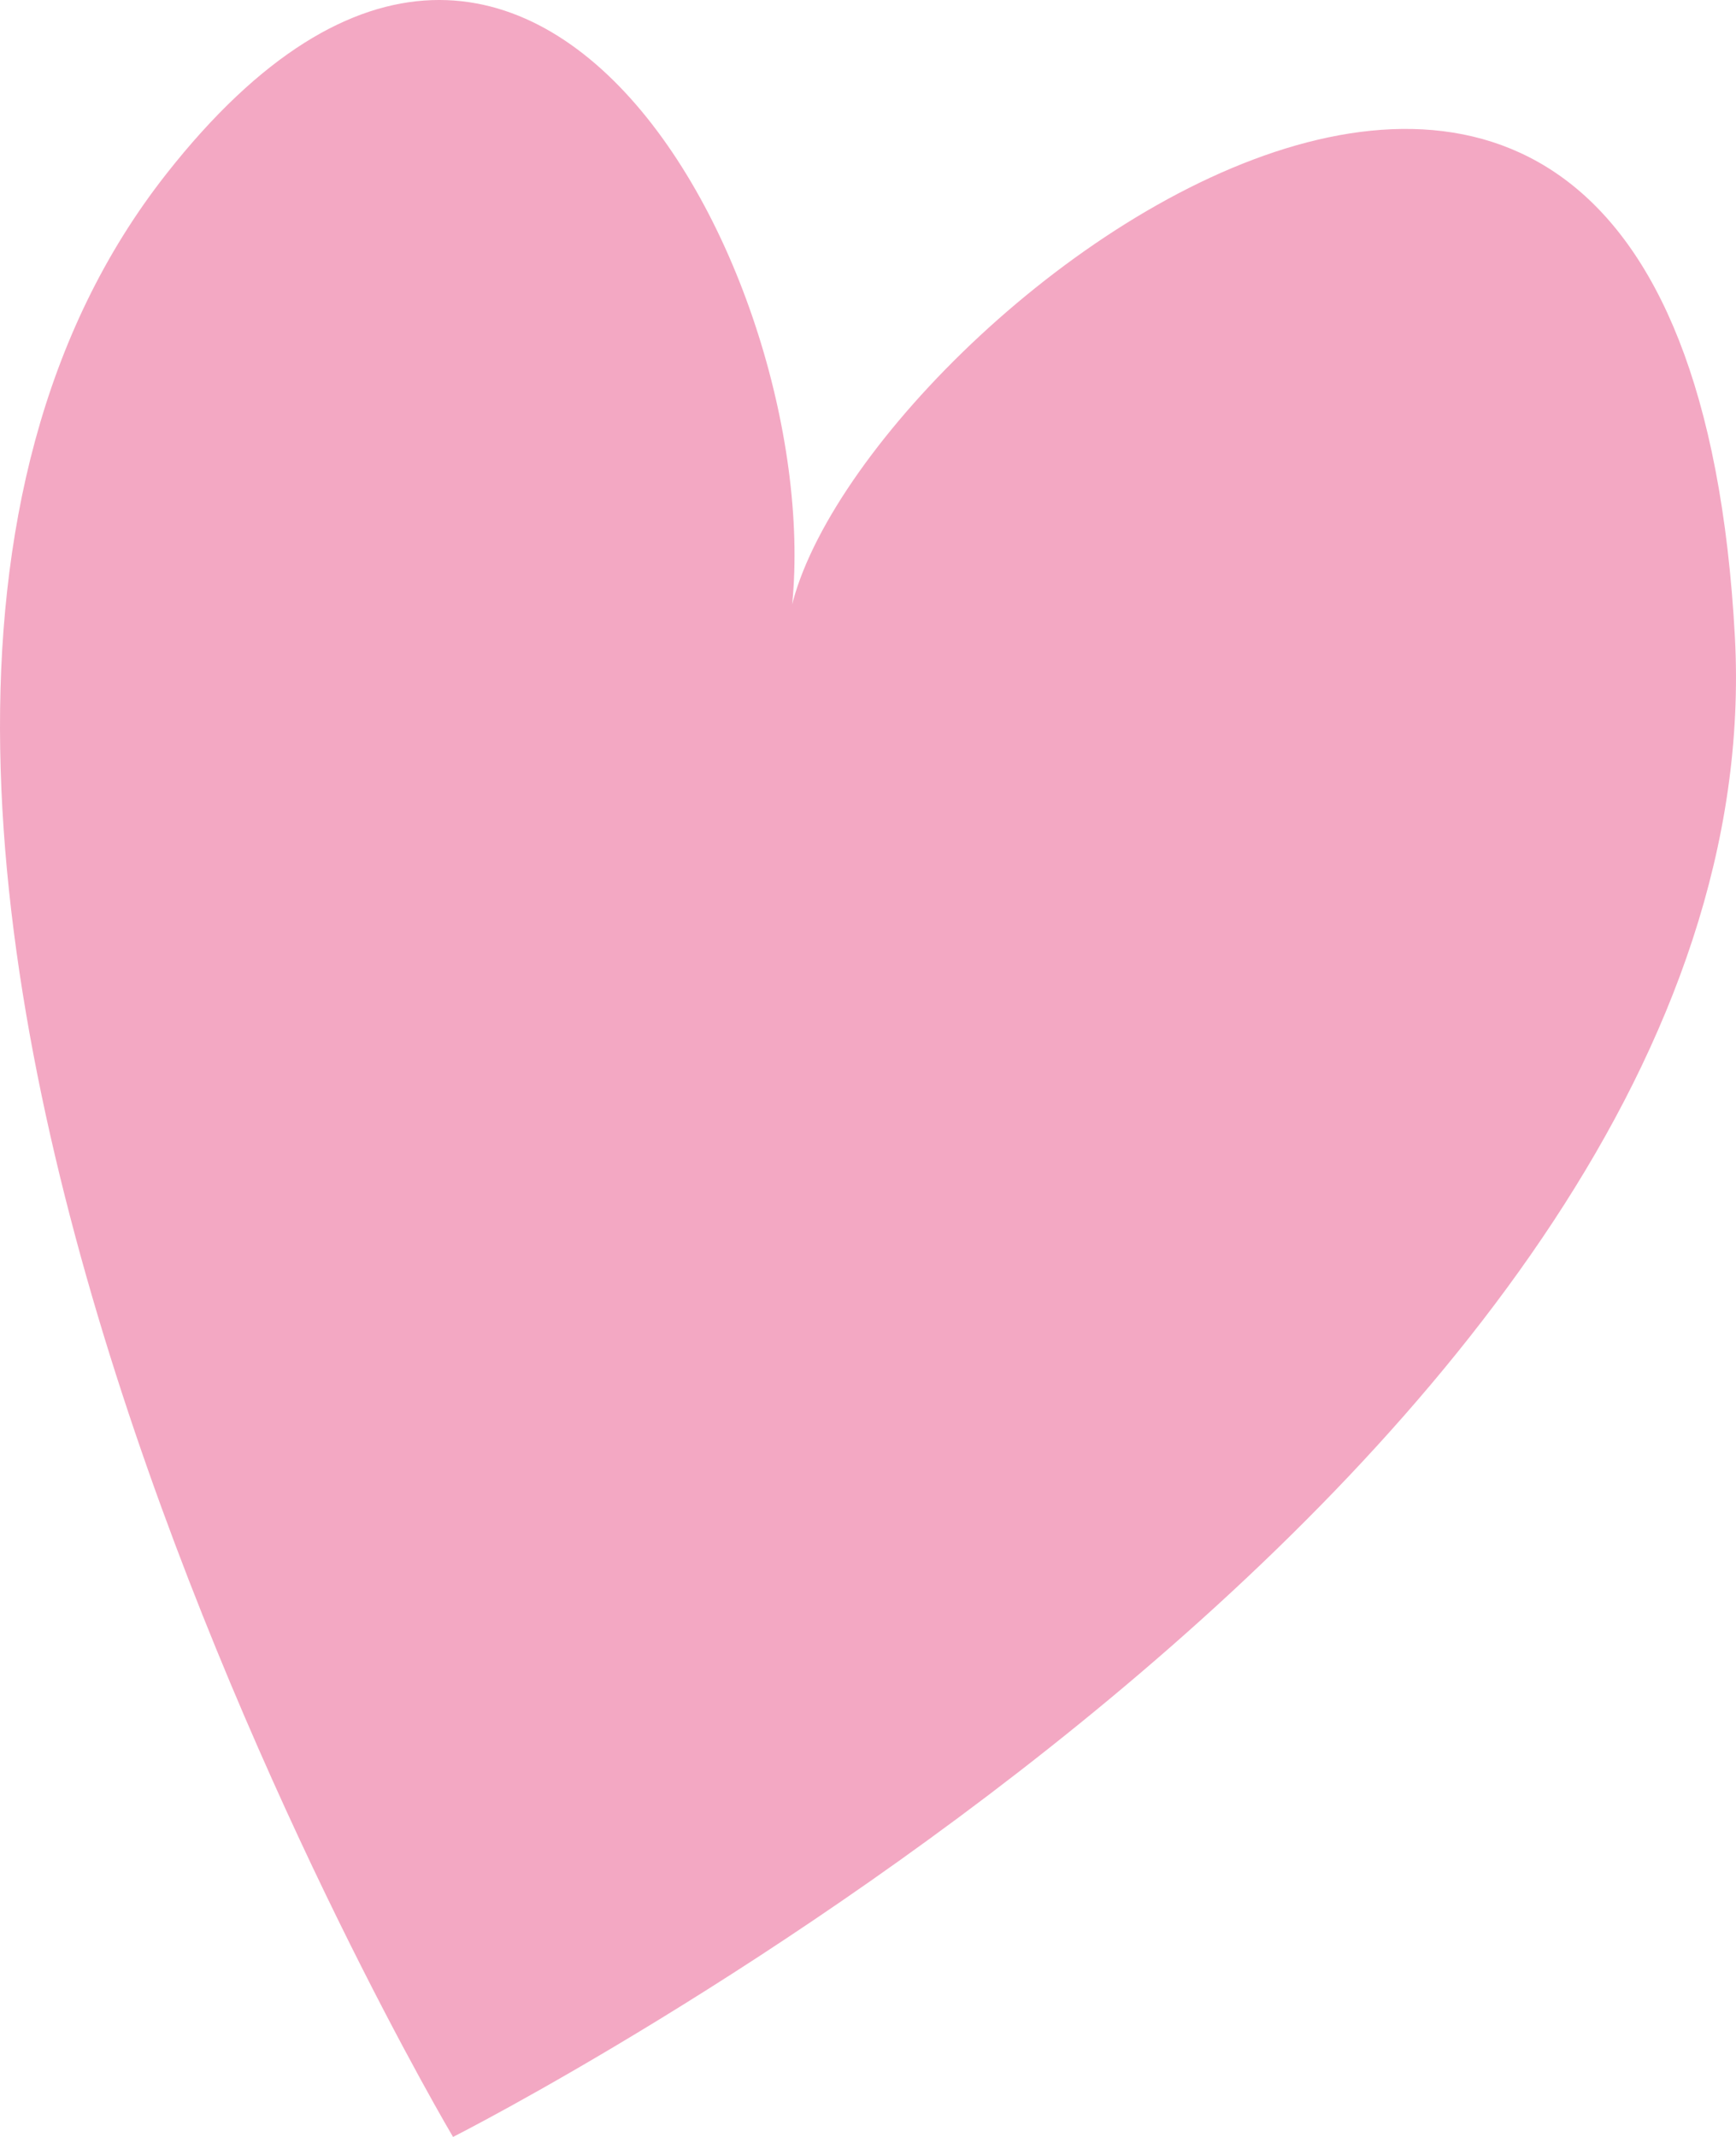
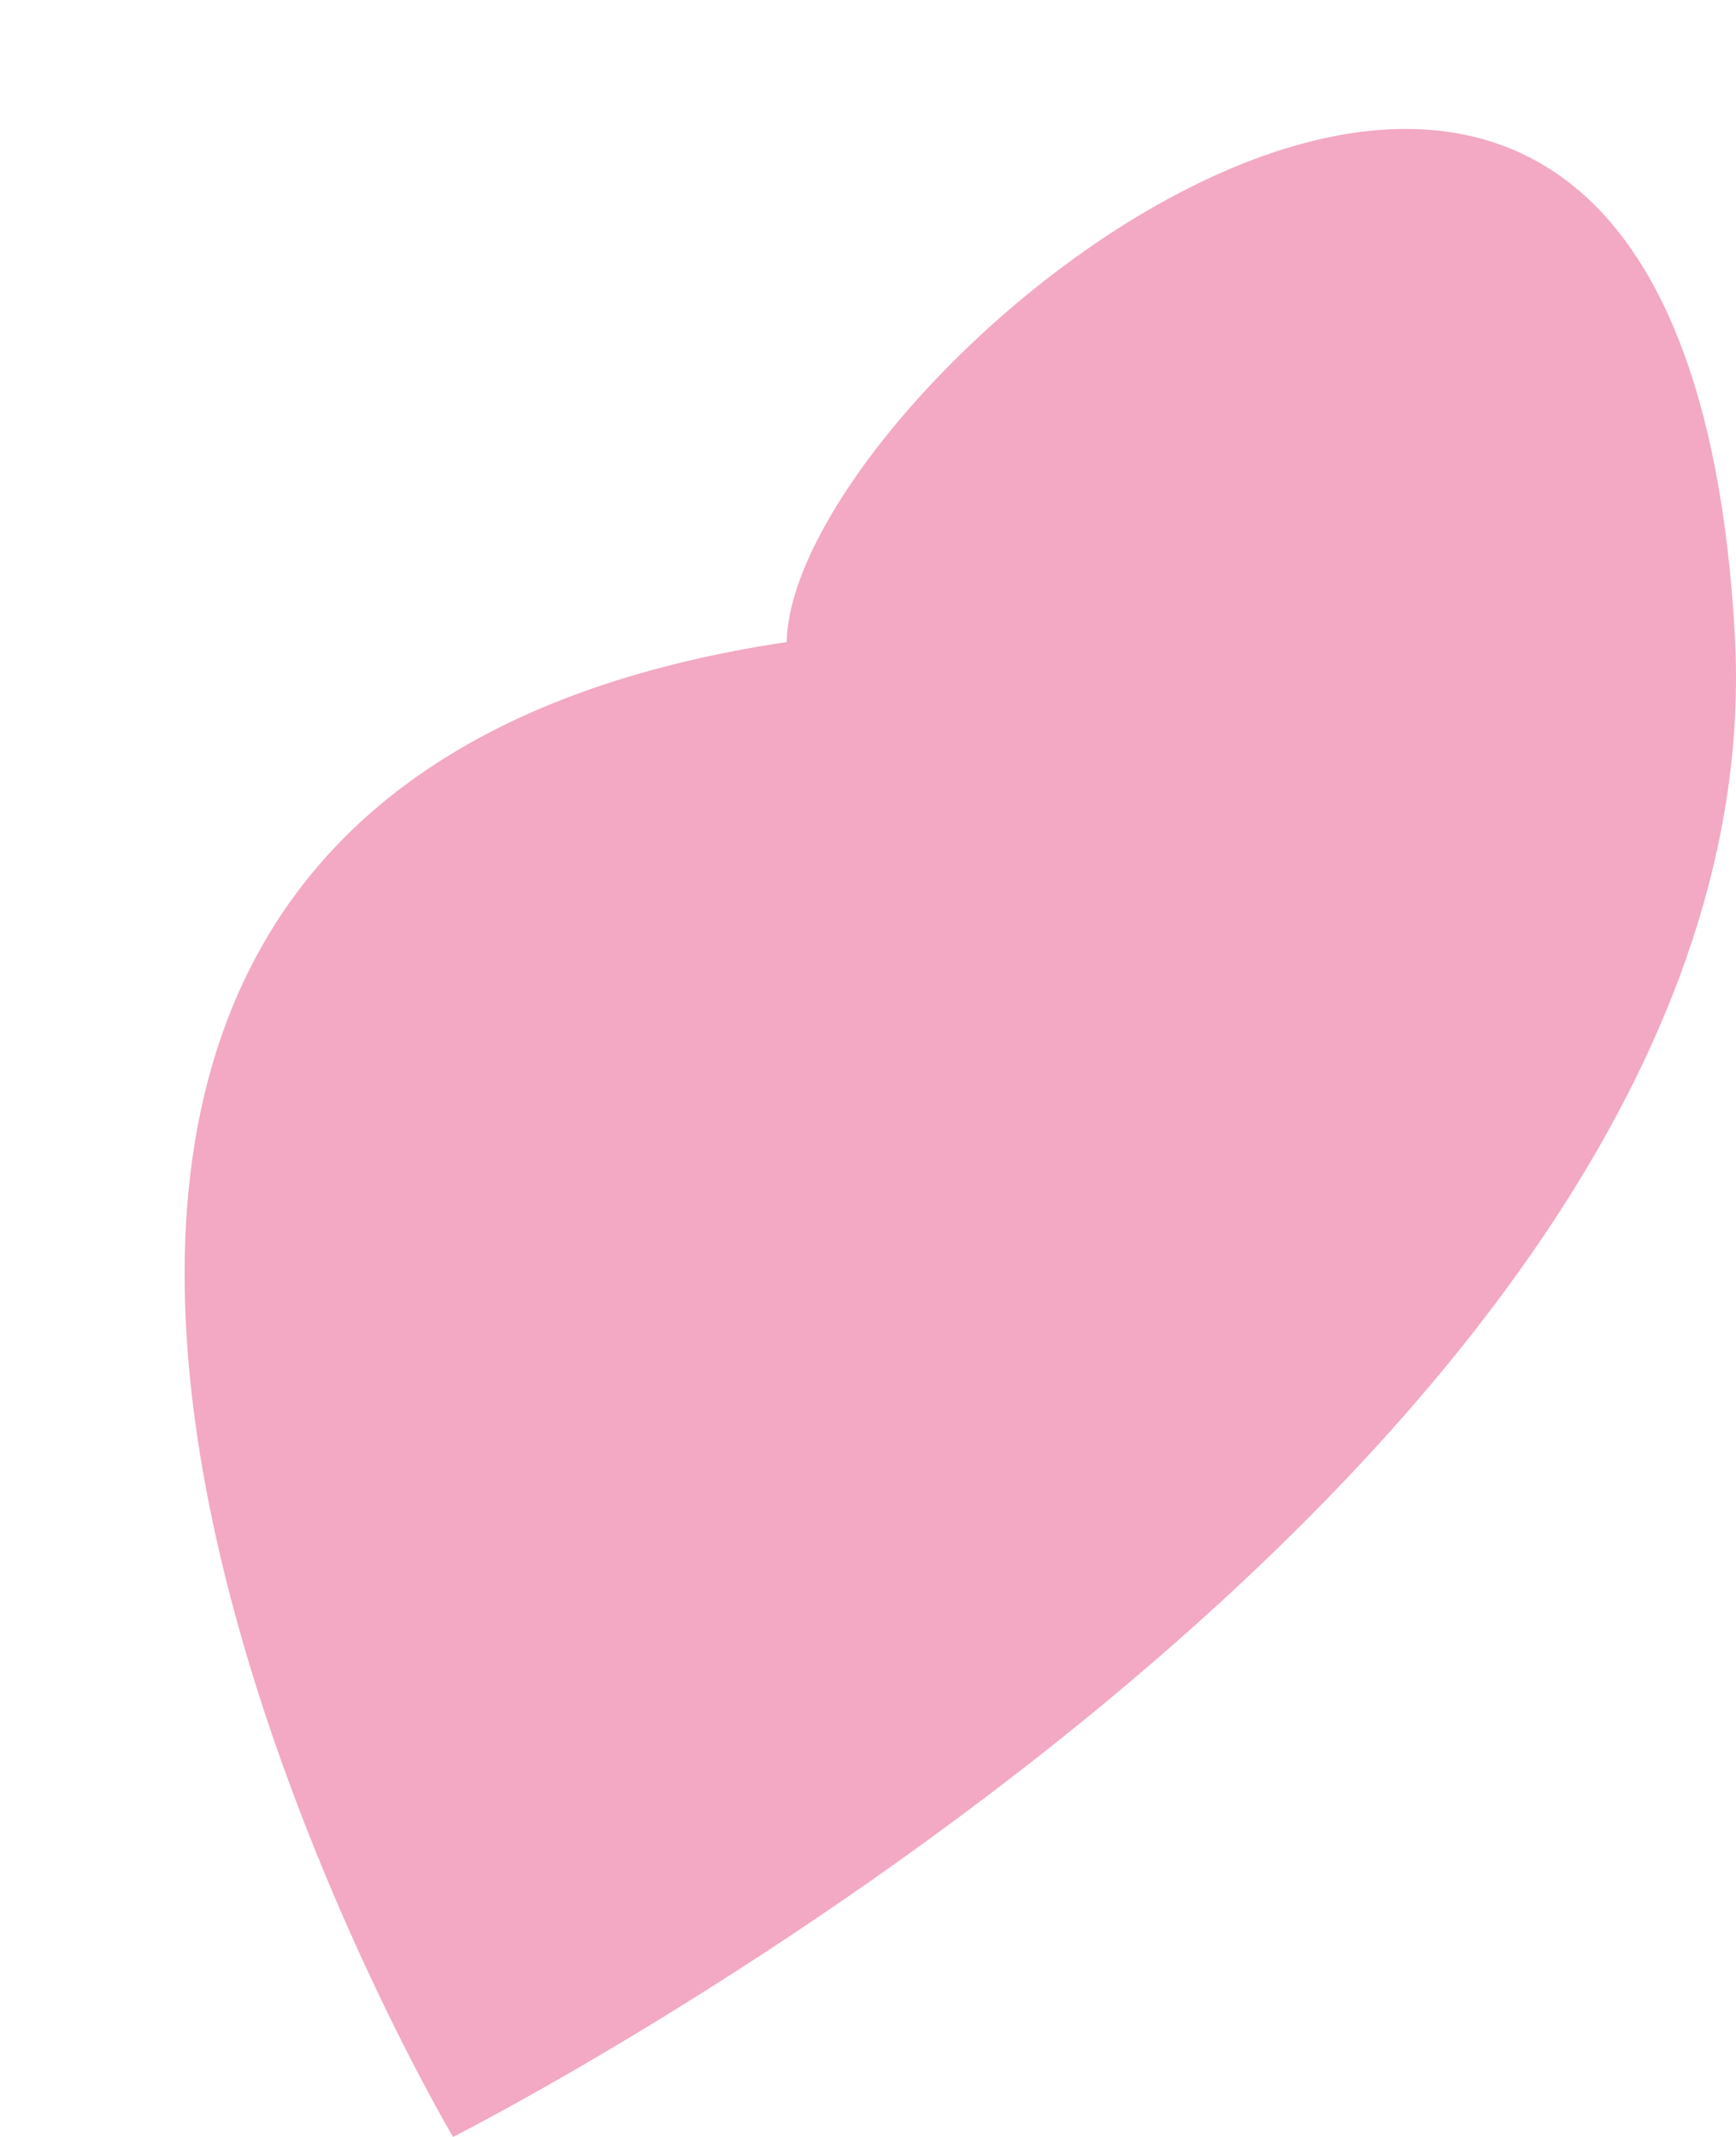
<svg xmlns="http://www.w3.org/2000/svg" width="65" height="80" viewBox="0 0 65 80" fill="none">
-   <path d="M29.456 24.037C31.735 12.424 20.411 -11.529 6.23 6.509C-12.496 30.302 16.963 80 16.963 80C16.963 80 66.618 54.91 64.959 23.847C62.94 -13.437 29.644 13.823 29.456 24.037Z" fill="#F3A8C3" />
+   <path d="M29.456 24.037C-12.496 30.302 16.963 80 16.963 80C16.963 80 66.618 54.91 64.959 23.847C62.94 -13.437 29.644 13.823 29.456 24.037Z" fill="#F3A8C3" />
</svg>